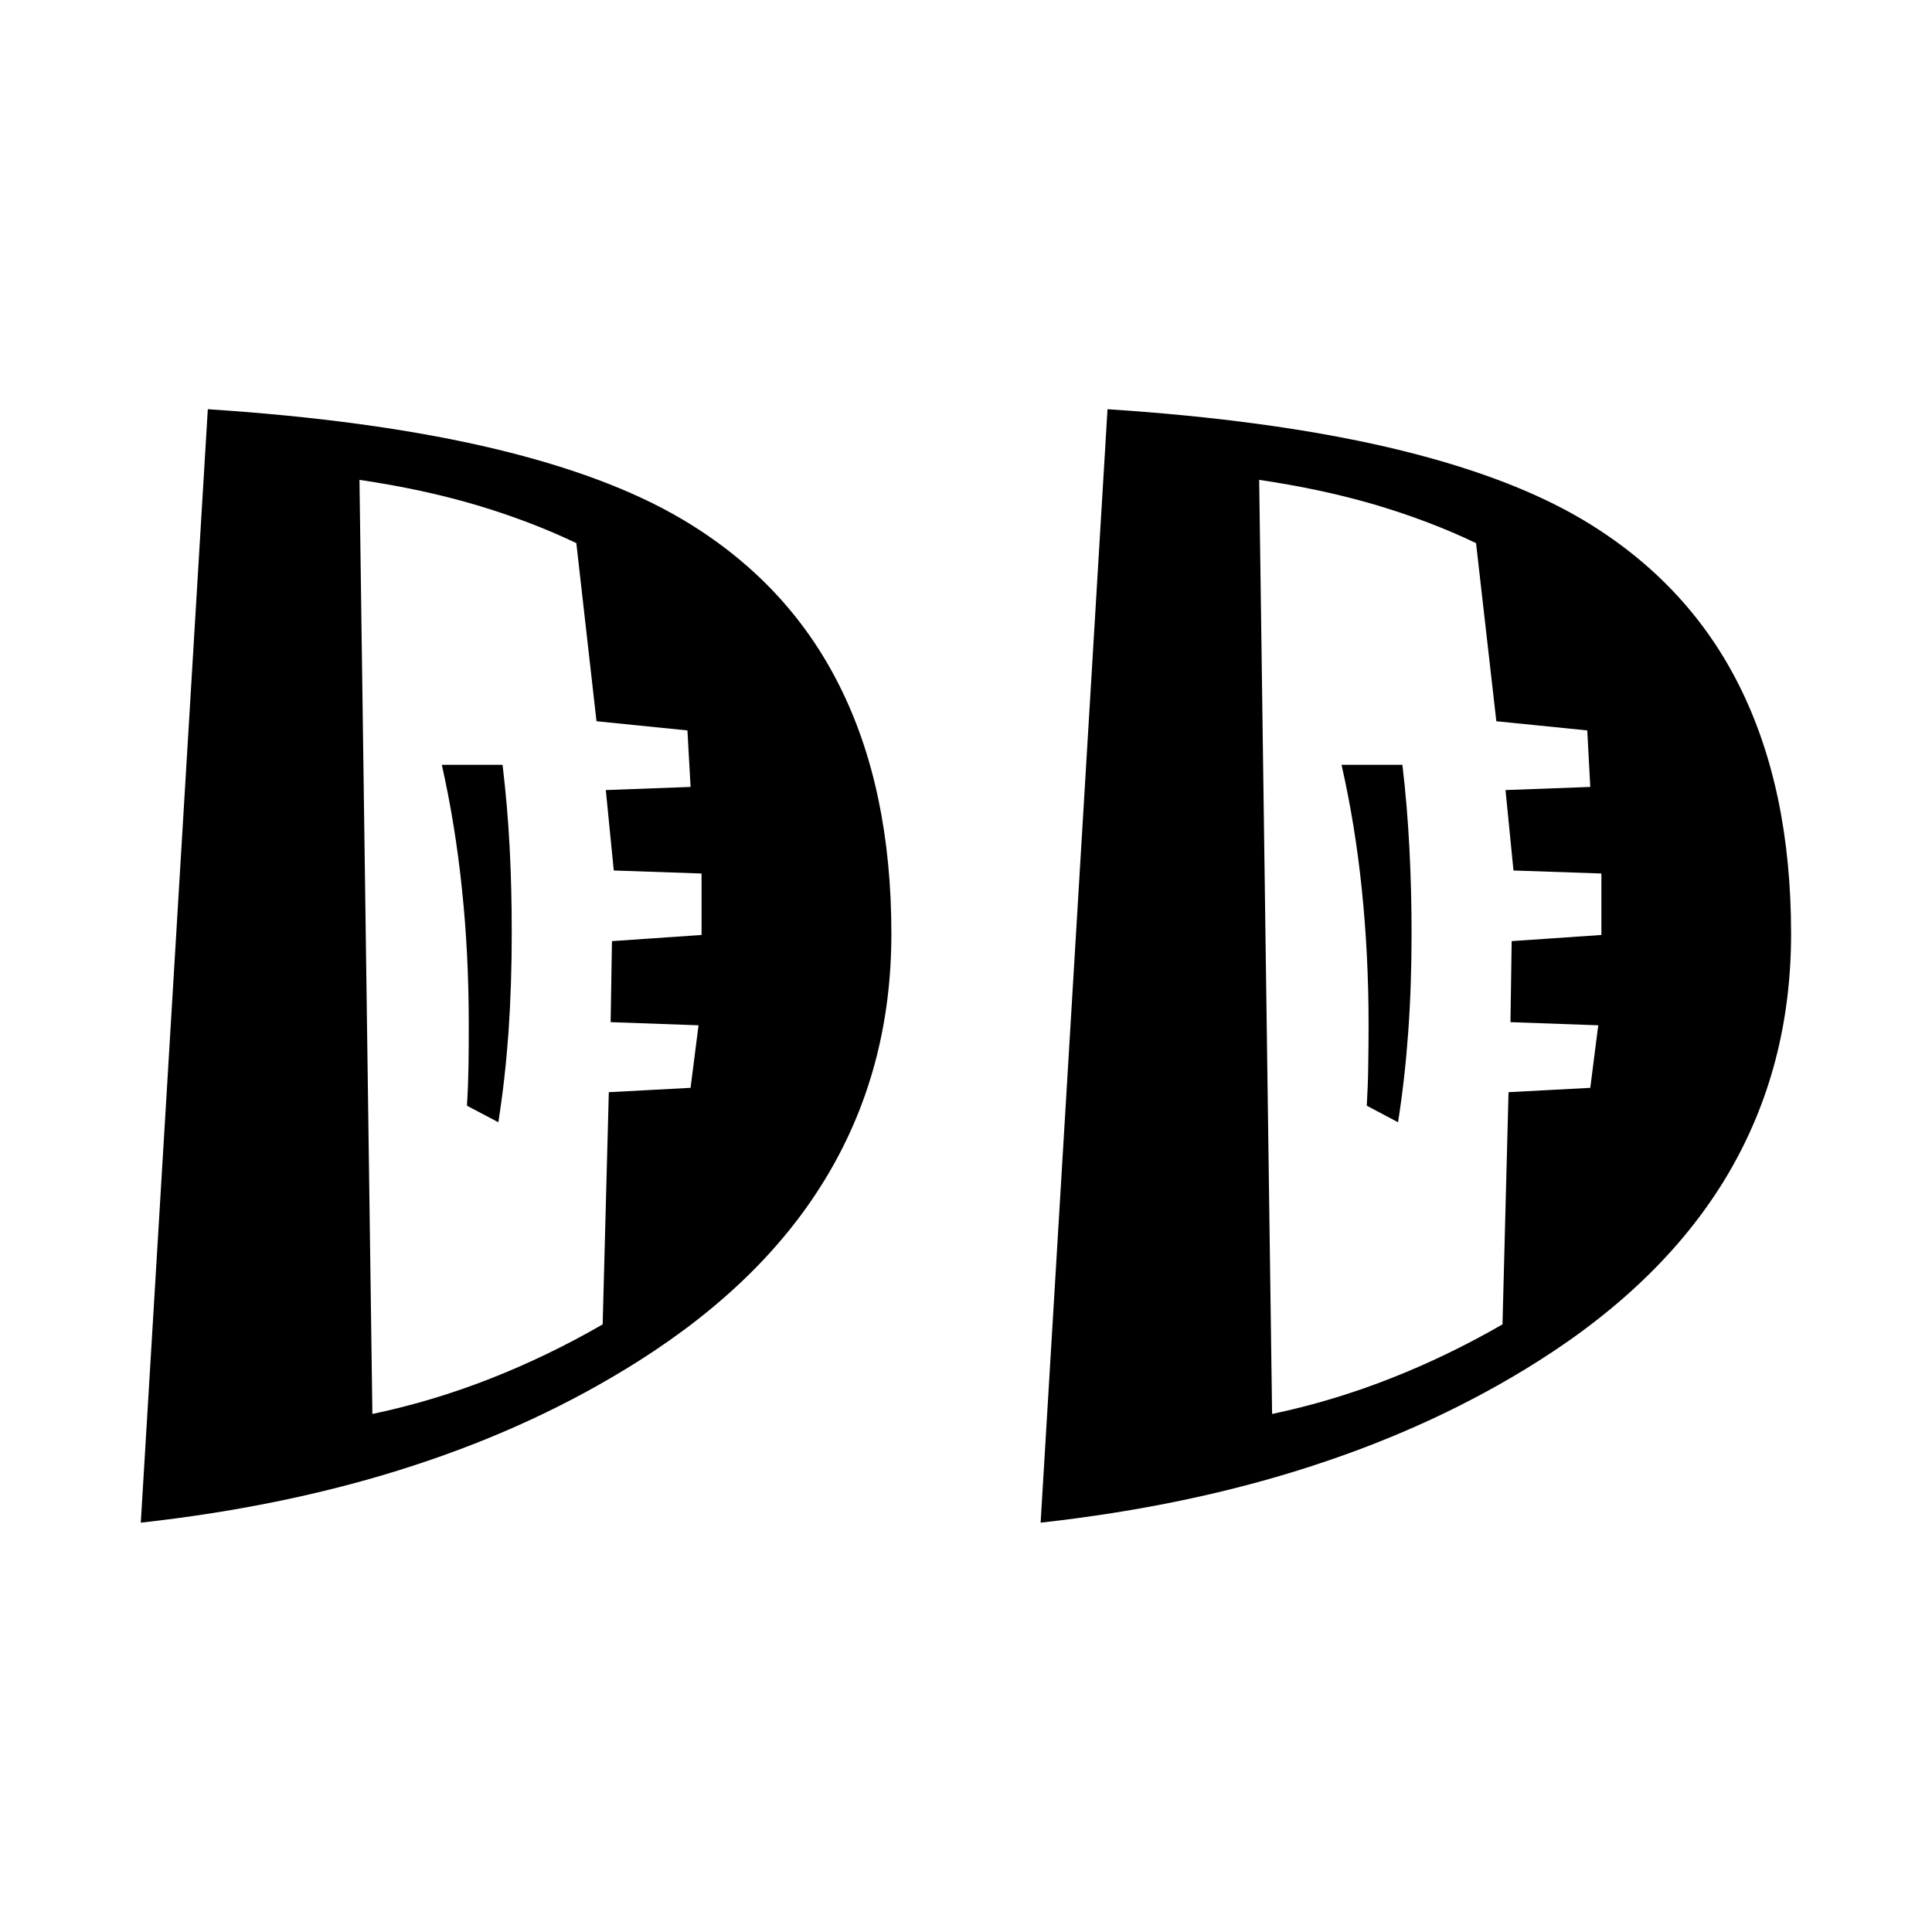
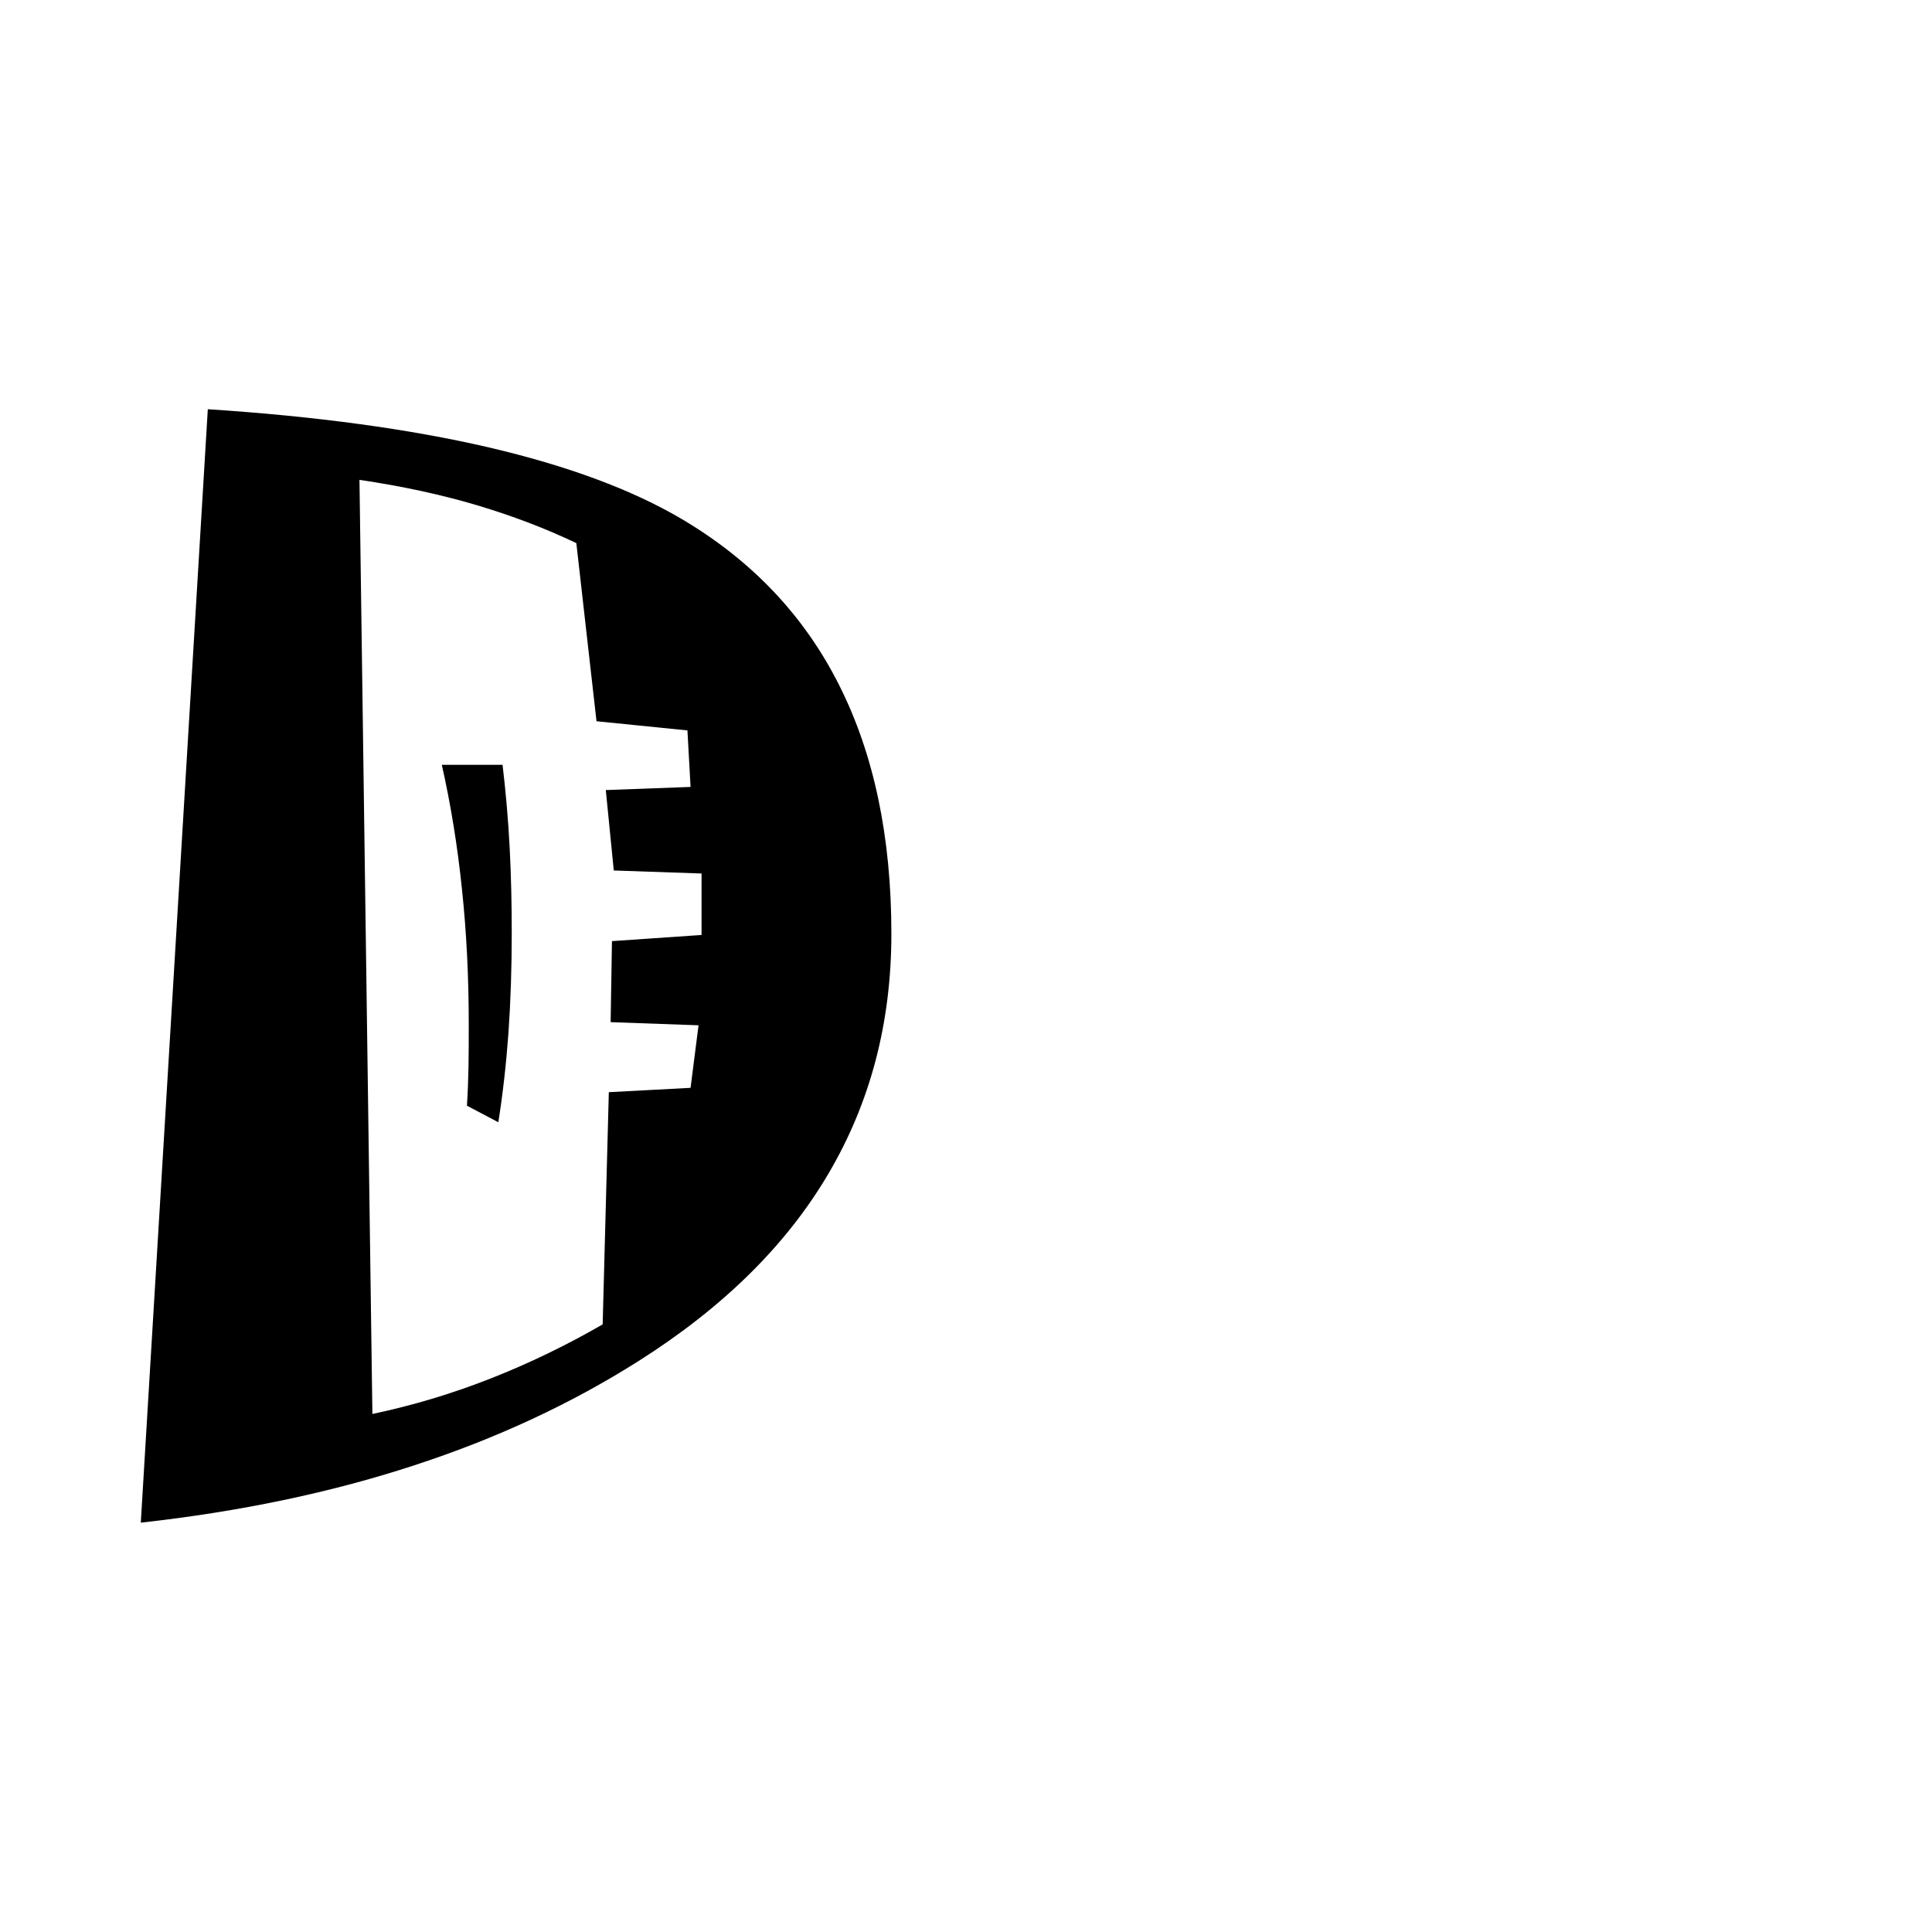
<svg xmlns="http://www.w3.org/2000/svg" width="100%" height="100%" viewBox="0 0 16 16" version="1.1" xml:space="preserve" style="fill-rule:evenodd;clip-rule:evenodd;stroke-linejoin:round;stroke-miterlimit:2;">
  <g transform="matrix(1,0,0,1,-2.626,4.167)">
    <path d="M10.008,3.566C10.008,4.302 9.834,4.964 9.486,5.554C9.139,6.144 8.614,6.662 7.912,7.106C7.356,7.458 6.736,7.747 6.051,7.97C5.366,8.194 4.613,8.352 3.792,8.443L4.347,-0.778C5.239,-0.72 6.013,-0.615 6.669,-0.463C7.325,-0.31 7.86,-0.112 8.273,0.132C8.853,0.475 9.287,0.933 9.575,1.506C9.864,2.079 10.008,2.765 10.008,3.566ZM8.436,3.576L8.436,3.067L7.709,3.042L7.643,2.376L8.345,2.35L8.319,1.882L7.566,1.806L7.399,0.331C7.144,0.209 6.868,0.104 6.569,0.015C6.271,-0.073 5.949,-0.142 5.603,-0.193L5.71,7.543C6.046,7.472 6.373,7.374 6.692,7.248C7.01,7.123 7.319,6.973 7.617,6.801L7.668,4.878L8.345,4.842L8.411,4.324L7.683,4.298L7.694,3.627L8.436,3.576ZM6.864,3.561C6.864,3.849 6.855,4.123 6.837,4.385C6.818,4.646 6.79,4.893 6.753,5.127L6.493,4.99C6.5,4.881 6.504,4.771 6.506,4.659C6.508,4.547 6.508,4.432 6.508,4.313C6.508,3.93 6.49,3.559 6.452,3.199C6.415,2.84 6.359,2.496 6.285,2.167L6.788,2.167C6.815,2.394 6.835,2.624 6.847,2.856C6.859,3.088 6.864,3.323 6.864,3.561Z" style="fill-rule:nonzero;" />
-     <path d="M17.459,3.566C17.459,4.302 17.285,4.964 16.938,5.554C16.59,6.144 16.066,6.662 15.364,7.106C14.808,7.458 14.187,7.747 13.502,7.97C12.817,8.194 12.064,8.352 11.244,8.443L11.798,-0.778C12.69,-0.72 13.464,-0.615 14.12,-0.463C14.776,-0.31 15.311,-0.112 15.725,0.132C16.305,0.475 16.739,0.933 17.027,1.506C17.315,2.079 17.459,2.765 17.459,3.566ZM15.888,3.576L15.888,3.067L15.16,3.042L15.094,2.376L15.796,2.35L15.771,1.882L15.018,1.806L14.85,0.331C14.596,0.209 14.319,0.104 14.021,0.015C13.722,-0.073 13.4,-0.142 13.054,-0.193L13.161,7.543C13.497,7.472 13.824,7.374 14.143,7.248C14.462,7.123 14.77,6.973 15.069,6.801L15.119,4.878L15.796,4.842L15.862,4.324L15.135,4.298L15.145,3.627L15.888,3.576ZM14.316,3.561C14.316,3.849 14.307,4.123 14.288,4.385C14.269,4.646 14.241,4.893 14.204,5.127L13.945,4.99C13.951,4.881 13.956,4.771 13.957,4.659C13.959,4.547 13.96,4.432 13.96,4.313C13.96,3.93 13.941,3.559 13.904,3.199C13.867,2.84 13.811,2.496 13.736,2.167L14.24,2.167C14.267,2.394 14.286,2.624 14.298,2.856C14.31,3.088 14.316,3.323 14.316,3.561Z" style="fill-rule:nonzero;" />
  </g>
</svg>